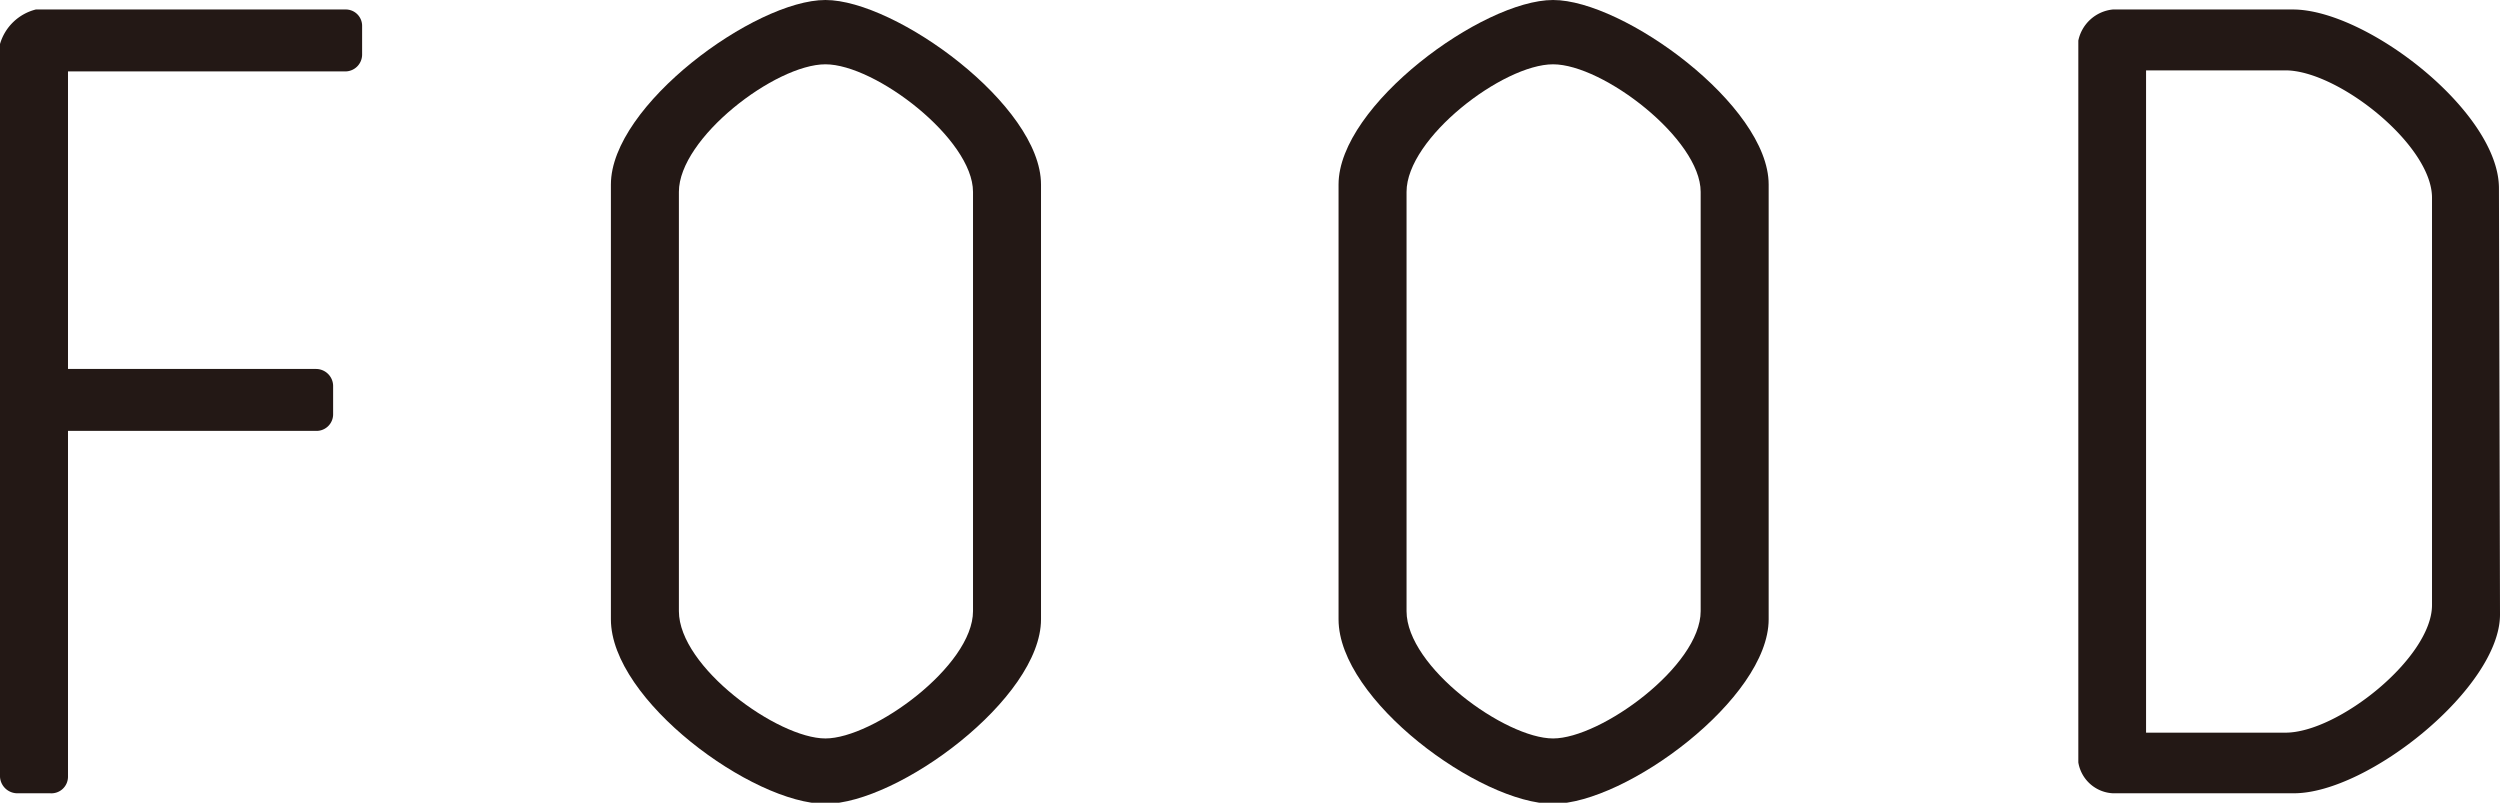
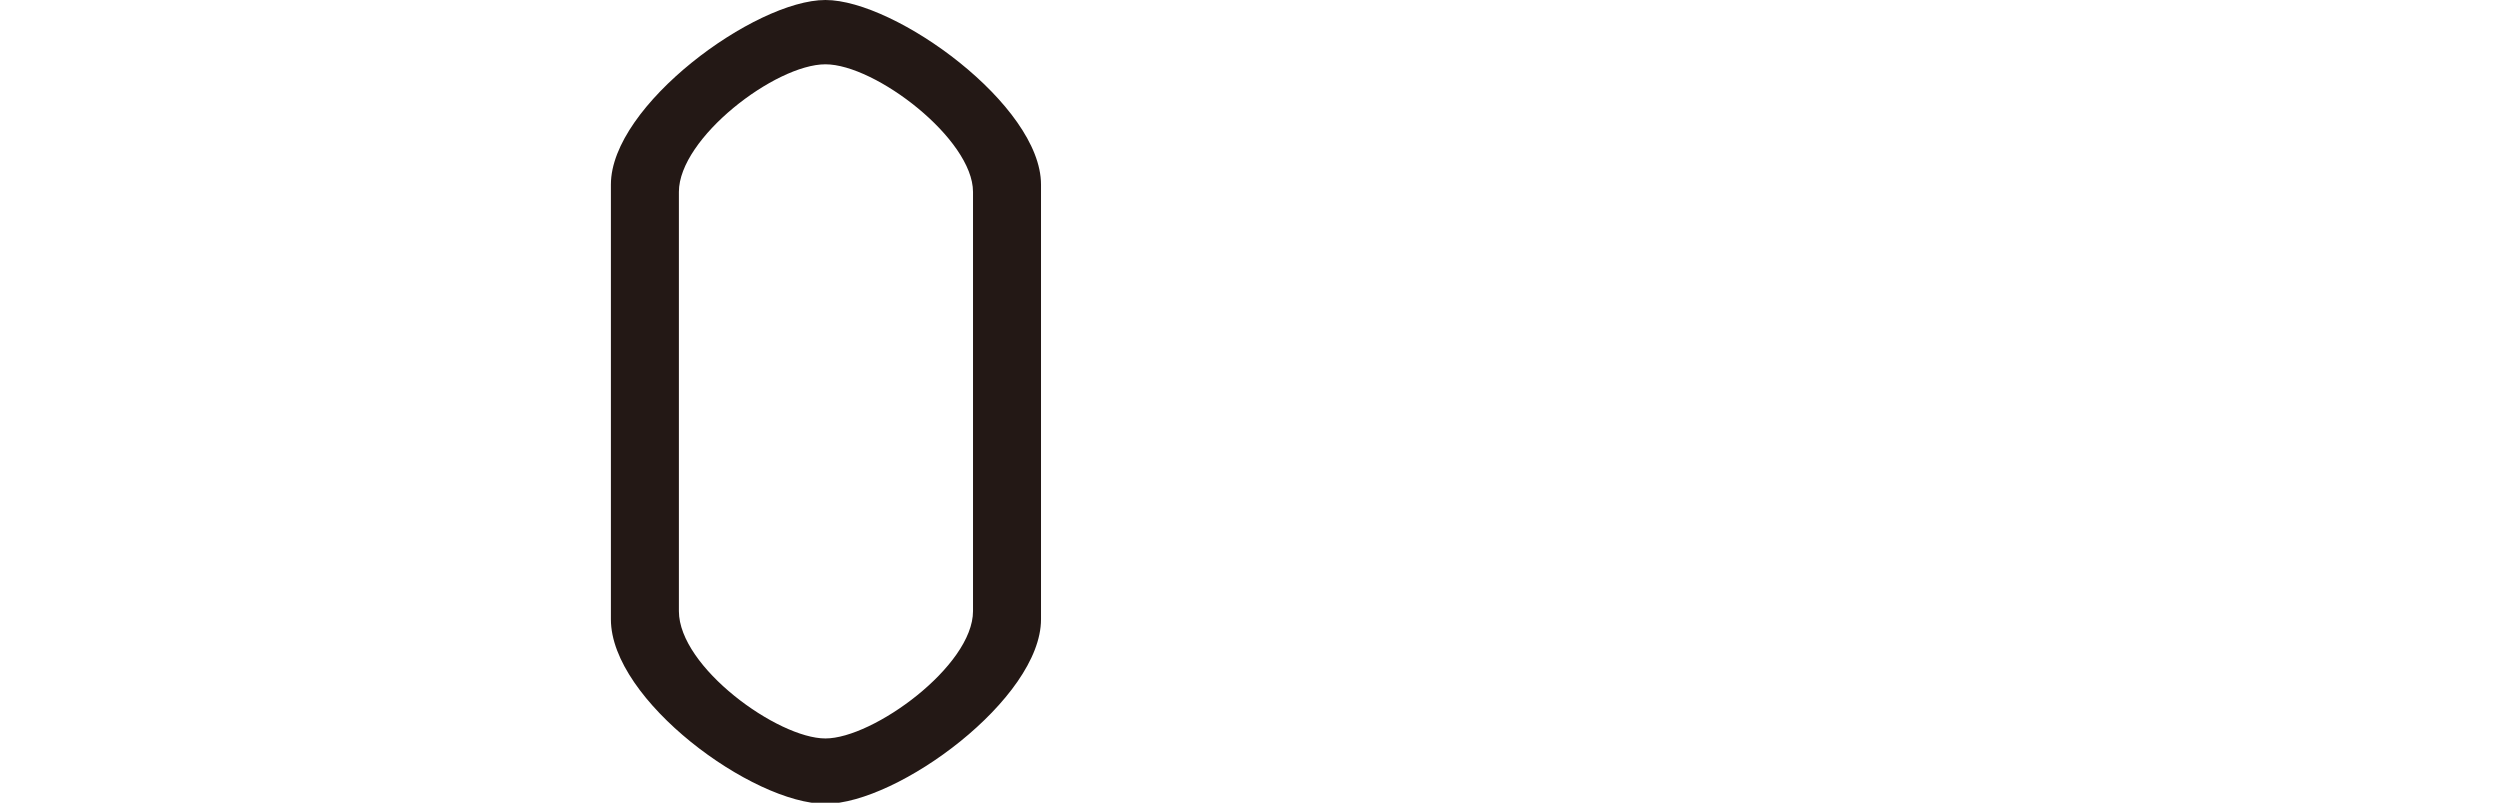
<svg xmlns="http://www.w3.org/2000/svg" viewBox="0 0 94.86 30.46">
  <defs>
    <style>.cls-1{fill:#231815;}</style>
  </defs>
  <g id="レイヤー_2" data-name="レイヤー 2">
    <g id="レイヤー_1-2" data-name="レイヤー 1">
-       <path class="cls-1" d="M2.58,29.47a.63.63,0,0,1-.68.63H.68A.66.66,0,0,1,0,29.47V1.67A1.9,1.9,0,0,1,1.36.36H13.11a.62.62,0,0,1,.63.63V2.08a.64.64,0,0,1-.63.63H2.58V14H12a.65.65,0,0,1,.64.63v1.08a.63.63,0,0,1-.64.64H2.58Z" />
      <path class="cls-1" d="M39.5,23.5c0,3-5.42,7-8.18,7s-8.14-3.93-8.14-7V7c0-3,5.47-7,8.14-7S39.5,4,39.5,7Zm-13.74-.31c0,2.12,3.75,4.83,5.56,4.83s5.6-2.75,5.6-4.83V7.28c0-2-3.7-4.84-5.6-4.84s-5.56,2.8-5.56,4.84Z" />
-       <path class="cls-1" d="M67.11,23.5c0,3-5.42,7-8.18,7s-8.14-3.93-8.14-7V7c0-3,5.47-7,8.14-7s8.18,4,8.18,7Zm-13.74-.31c0,2.12,3.75,4.83,5.56,4.83s5.6-2.75,5.6-4.83V7.28c0-2-3.7-4.84-5.6-4.84s-5.56,2.8-5.56,4.84Z" />
-       <path class="cls-1" d="M94.86,23.32c0,2.76-5,6.78-7.82,6.78H80.17a1.4,1.4,0,0,1-1.31-1.17V1.54A1.49,1.49,0,0,1,80.17.36H87c2.8,0,7.82,3.89,7.82,6.78ZM92.28,7.5c0-2-3.57-4.83-5.56-4.83H81.43V27.8h5.29c2,0,5.56-2.85,5.56-4.84Z" />
    </g>
  </g>
</svg>